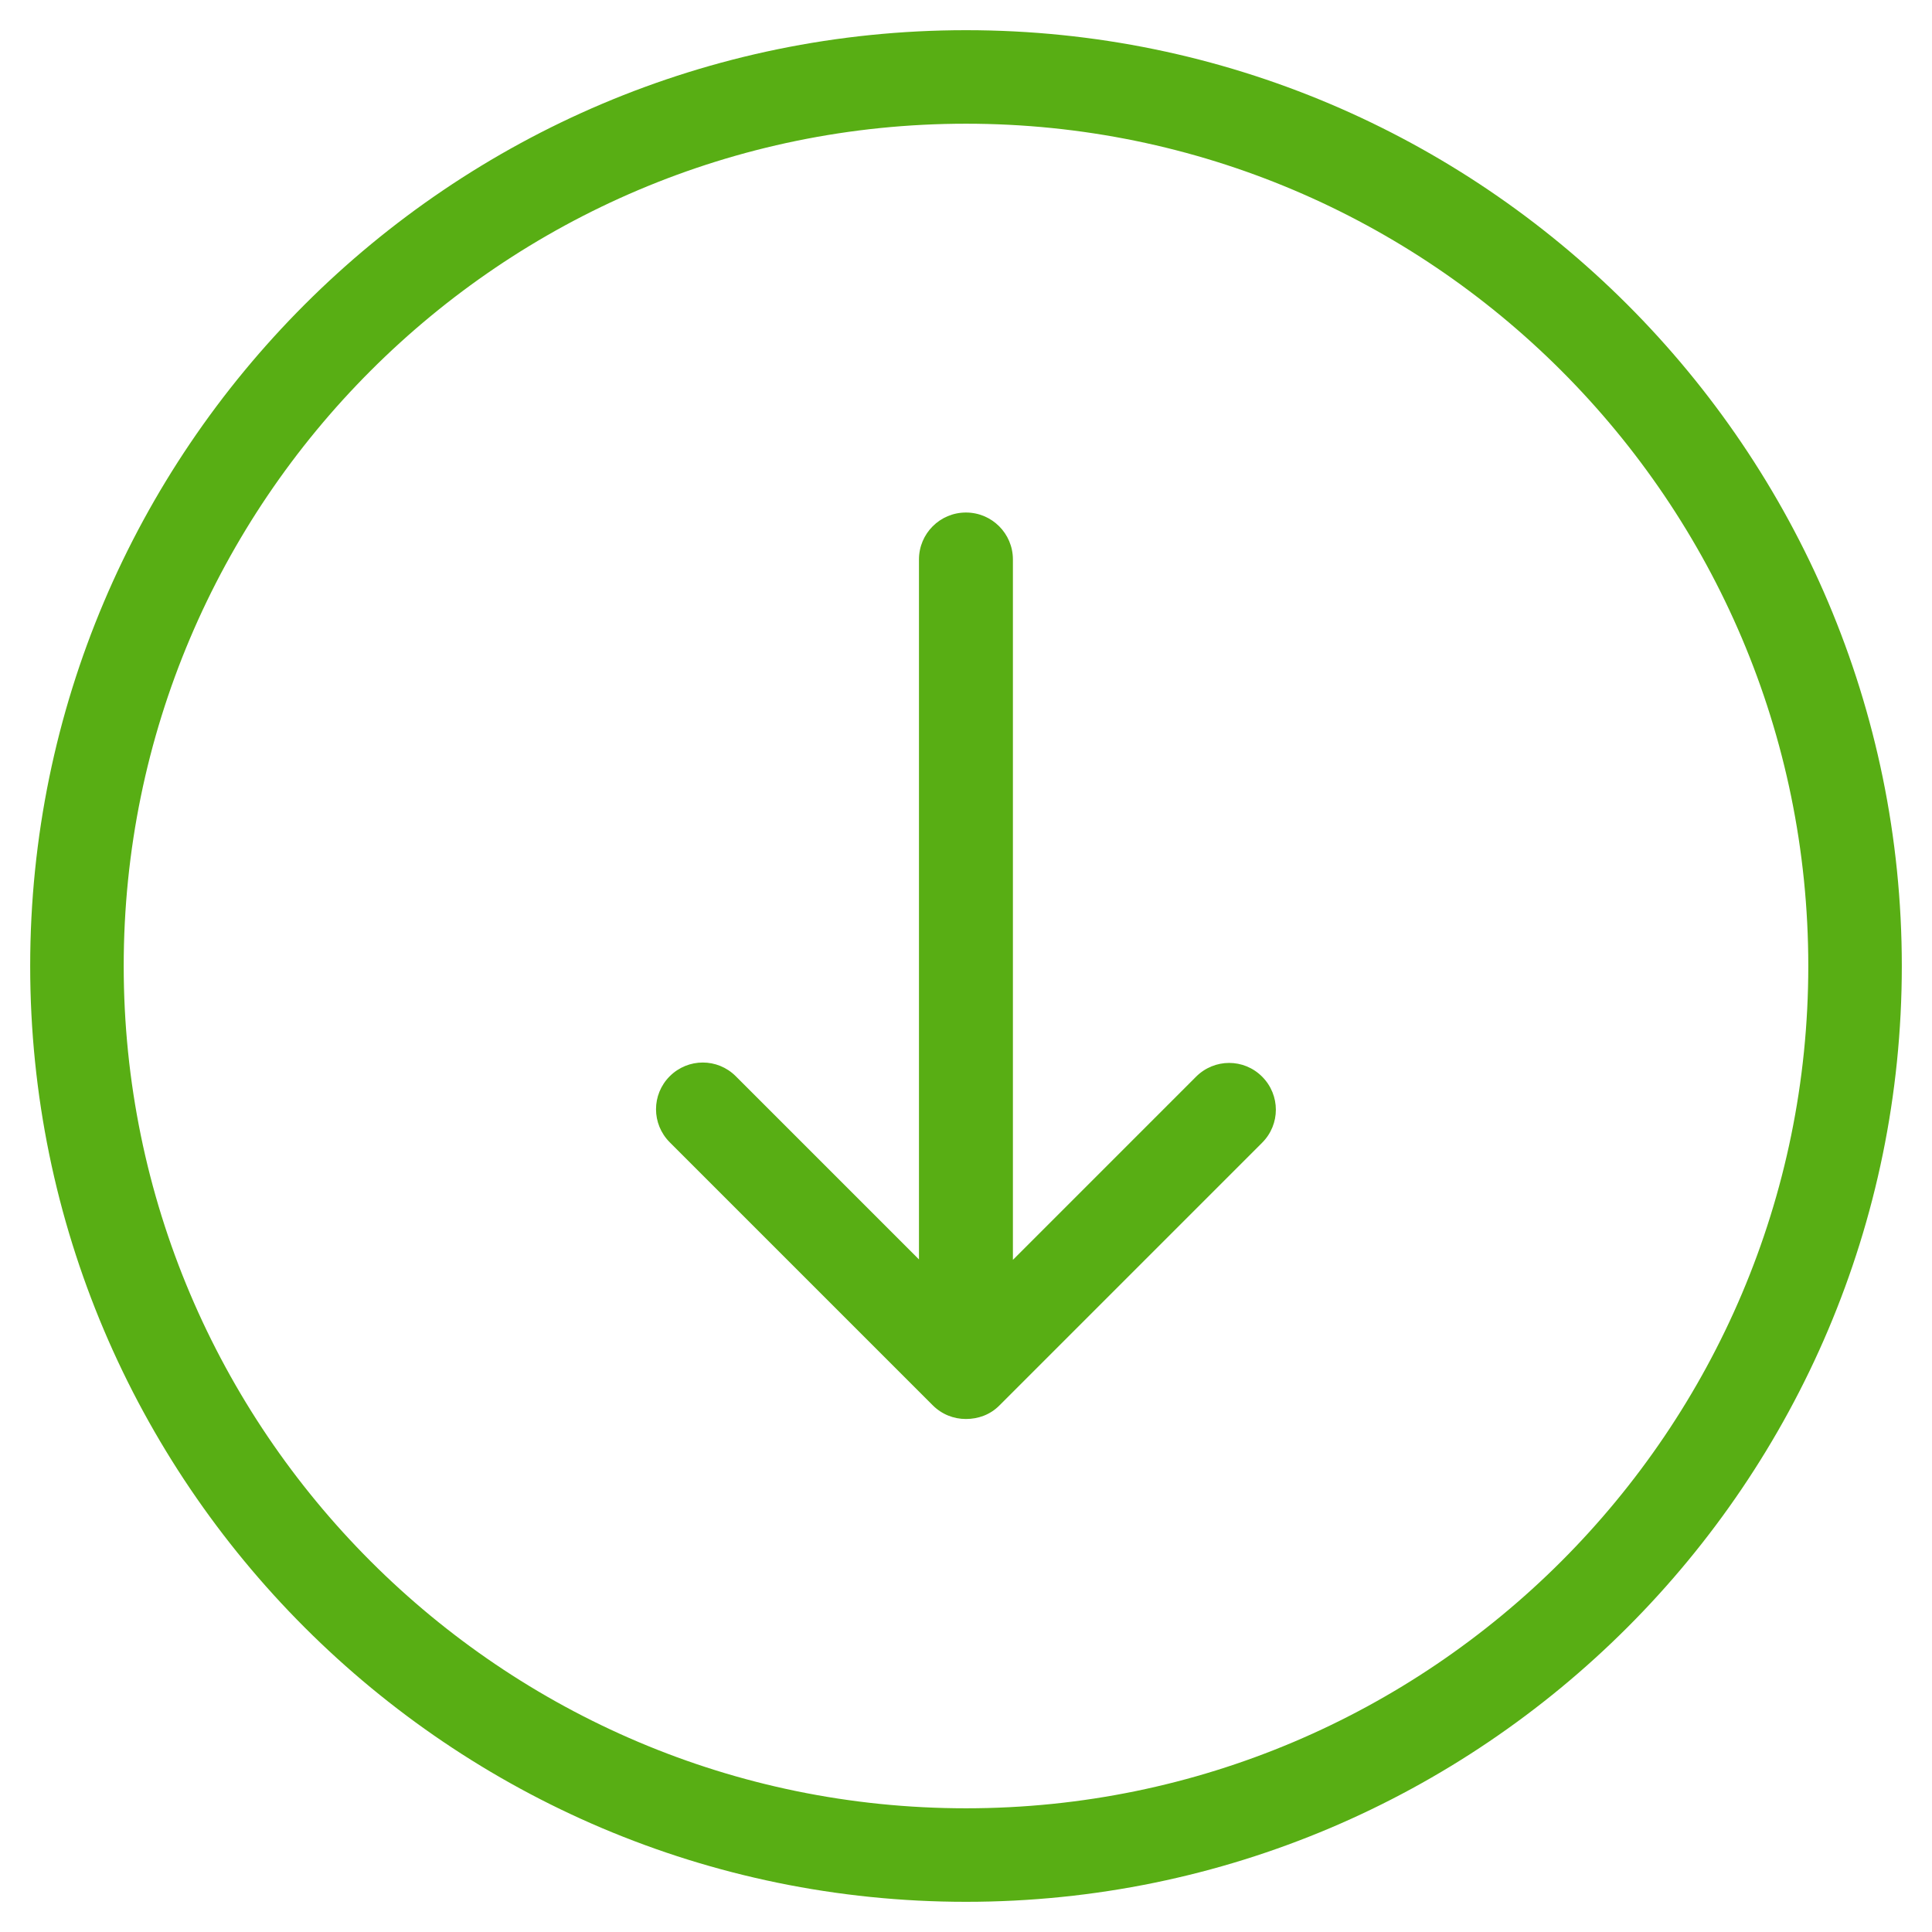
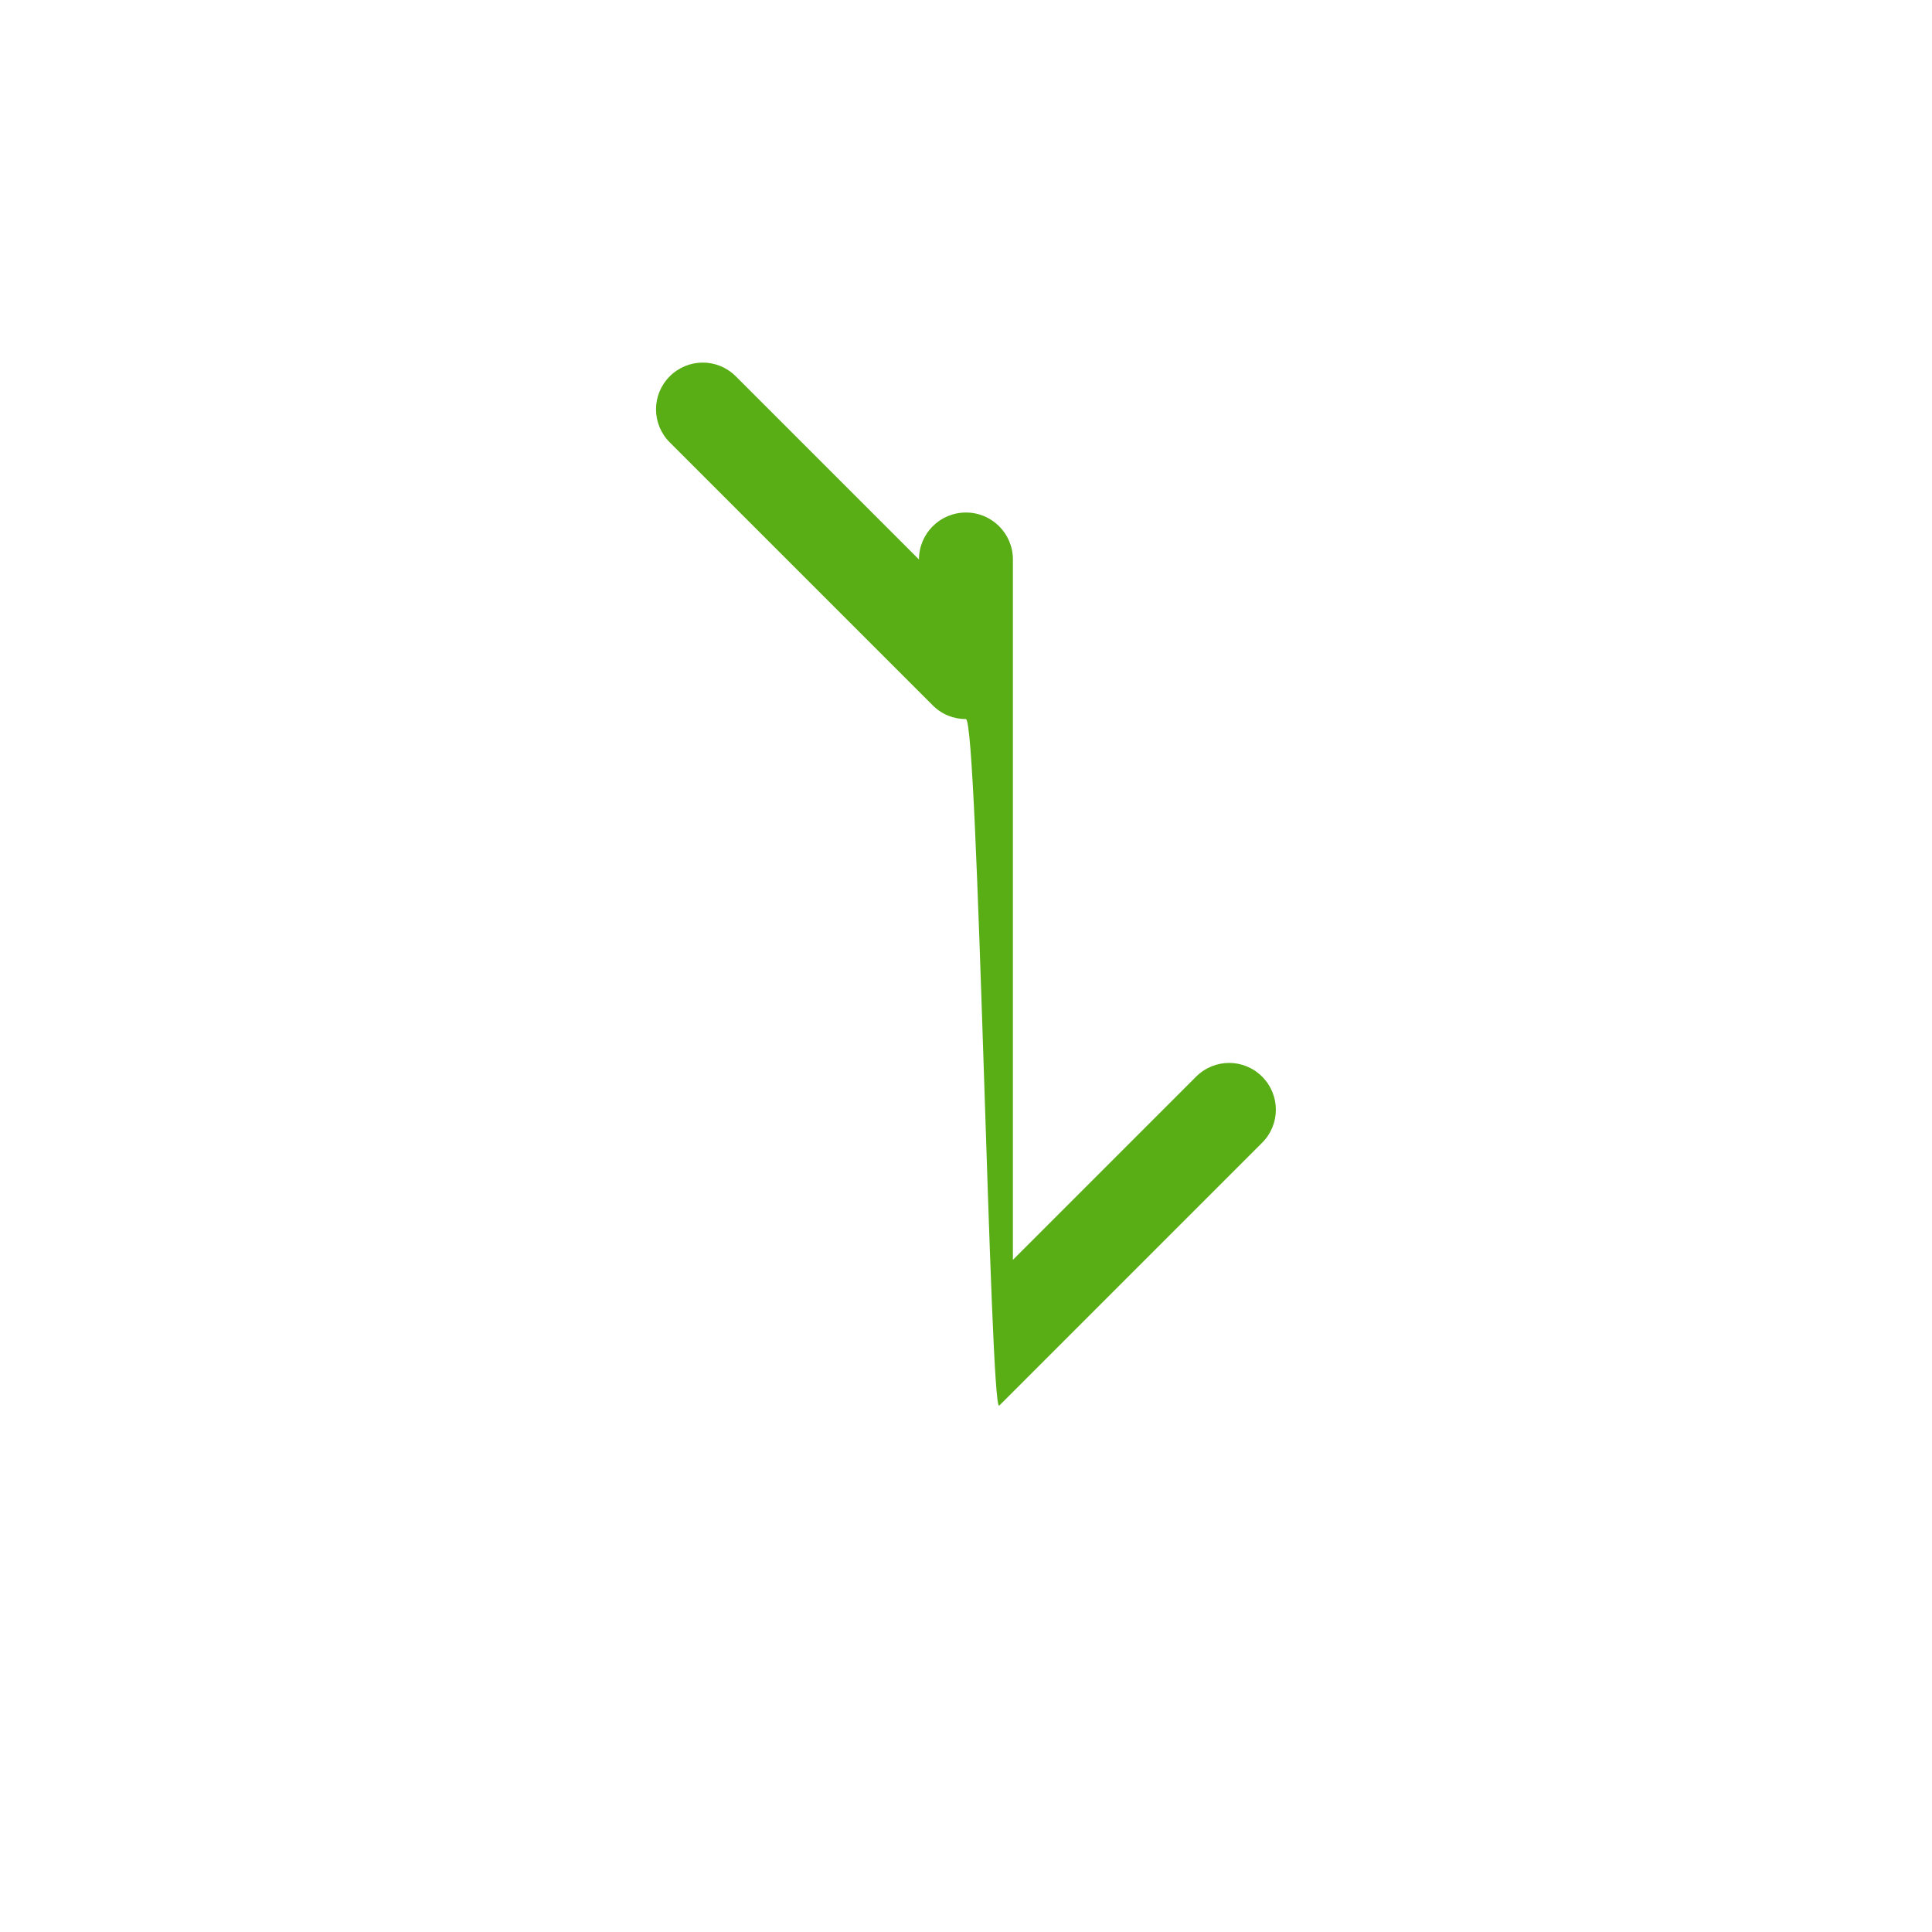
<svg xmlns="http://www.w3.org/2000/svg" version="1.1" id="Livello_1" x="0px" y="0px" width="32px" height="32px" viewBox="0 0 32 32" enable-background="new 0 0 32 32" xml:space="preserve">
  <g>
    <g>
-       <path fill="#58AE14" d="M31.5,16c0-8.546-6.954-15.5-15.5-15.5S0.5,7.454,0.5,16S7.454,31.5,16,31.5S31.5,24.546,31.5,16z     M2.049,16C2.049,8.307,8.307,2.049,16,2.049S29.951,8.307,29.951,16S23.693,29.951,16,29.951S2.049,23.693,2.049,16z" />
-       <path fill="#58AE14" d="M16.55,23.282l4.355-4.355c0.303-0.303,0.303-0.79,0-1.094s-0.79-0.303-1.094,0l-3.034,3.034v-11.6    c0-0.43-0.348-0.778-0.778-0.778s-0.778,0.348-0.778,0.778v11.593l-3.034-3.034c-0.303-0.303-0.79-0.303-1.094,0    c-0.303,0.303-0.303,0.79,0,1.094l4.355,4.355c0.152,0.152,0.348,0.228,0.55,0.228S16.398,23.434,16.55,23.282z" />
+       <path fill="#58AE14" d="M16.55,23.282l4.355-4.355c0.303-0.303,0.303-0.79,0-1.094s-0.79-0.303-1.094,0l-3.034,3.034v-11.6    c0-0.43-0.348-0.778-0.778-0.778s-0.778,0.348-0.778,0.778l-3.034-3.034c-0.303-0.303-0.79-0.303-1.094,0    c-0.303,0.303-0.303,0.79,0,1.094l4.355,4.355c0.152,0.152,0.348,0.228,0.55,0.228S16.398,23.434,16.55,23.282z" />
    </g>
  </g>
</svg>